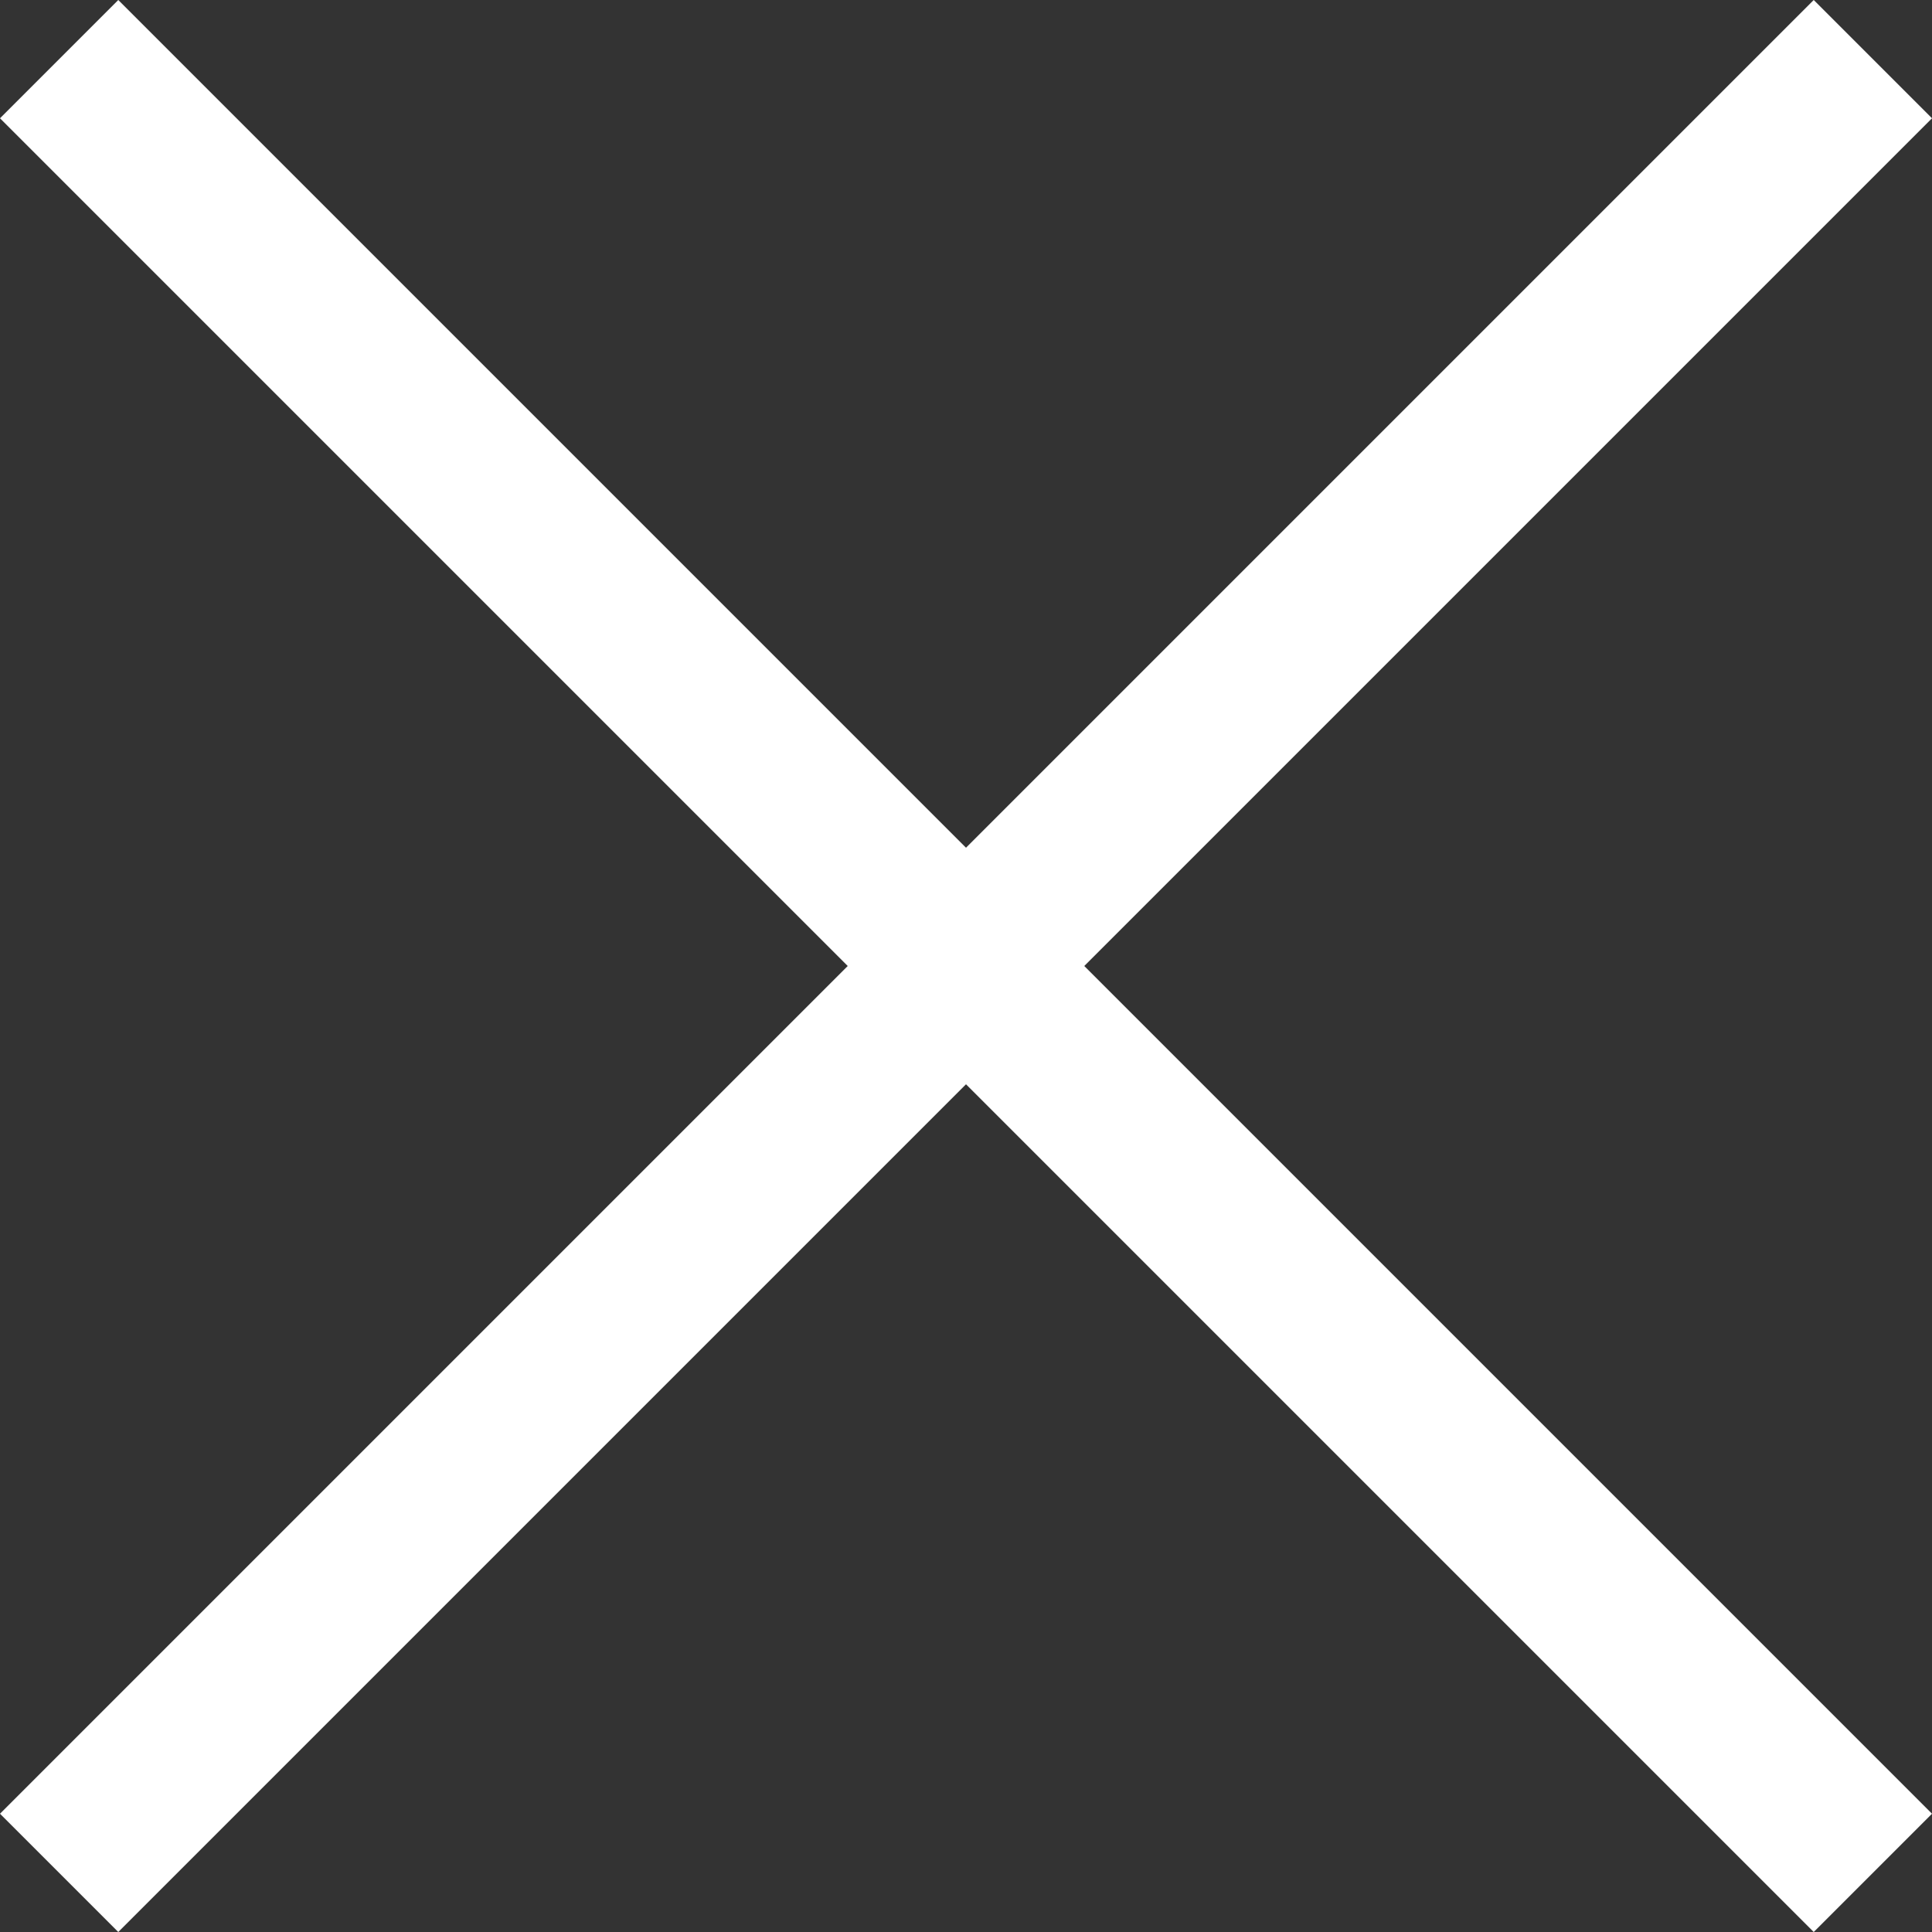
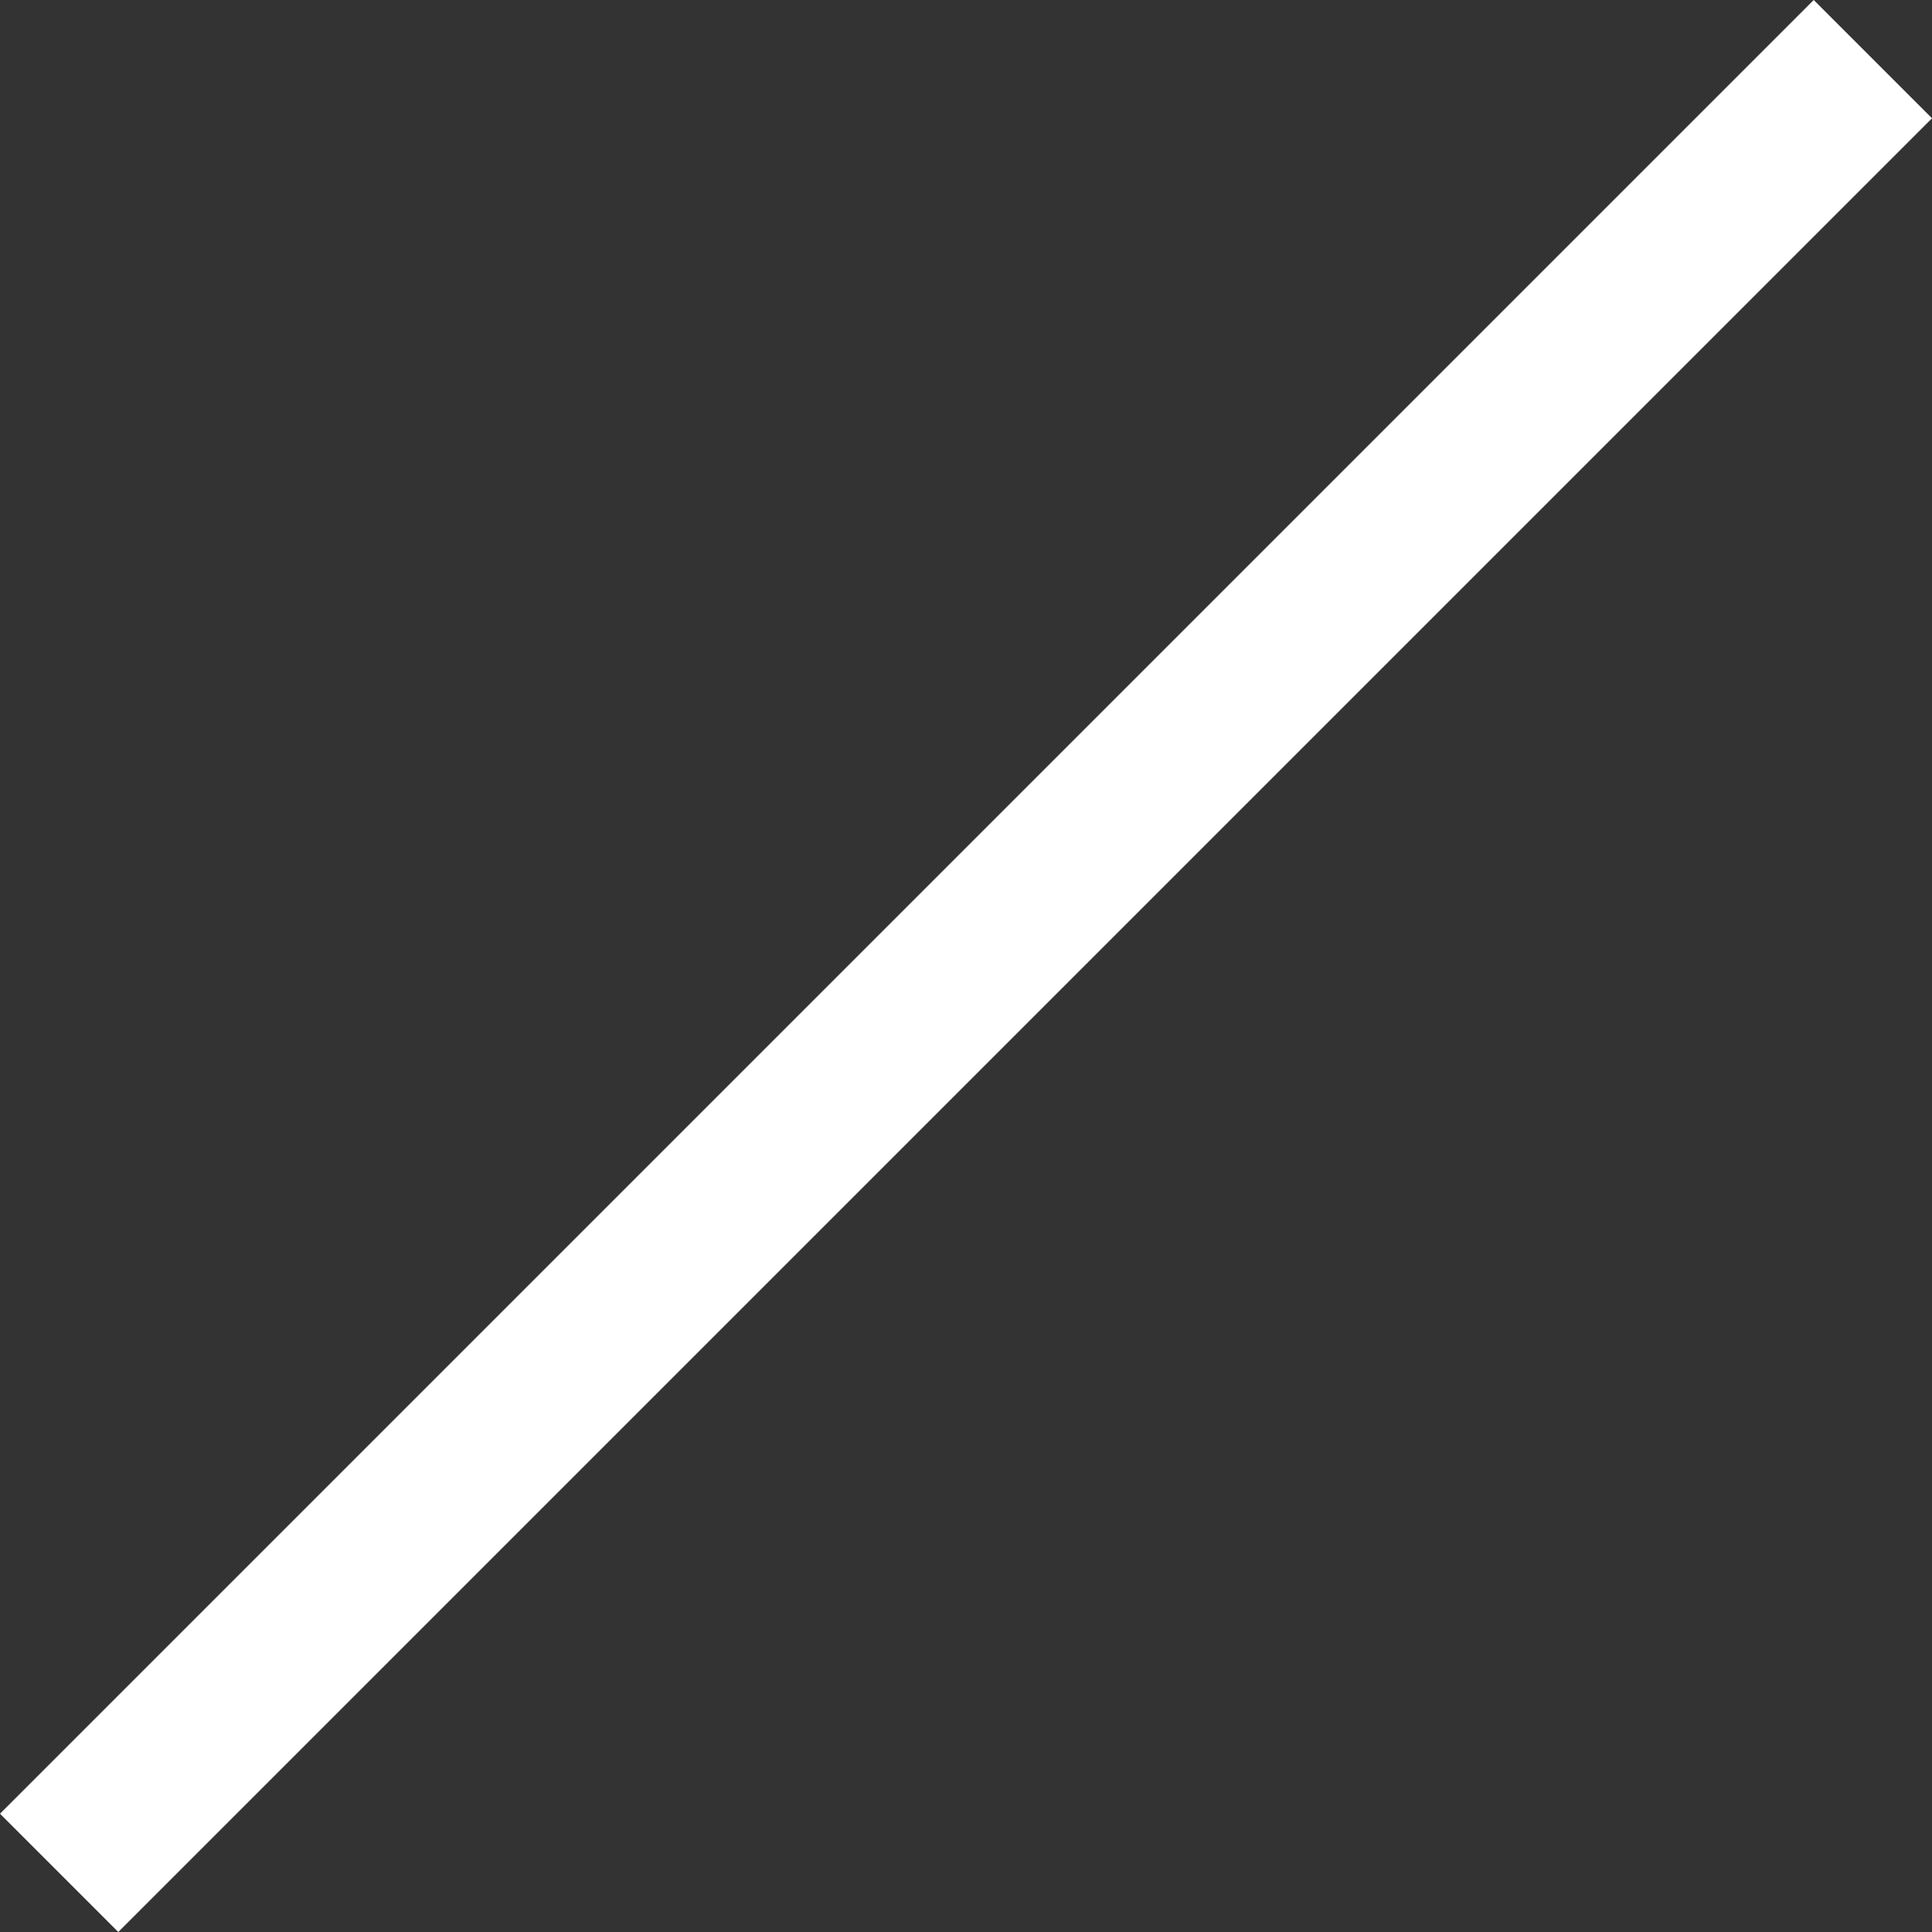
<svg xmlns="http://www.w3.org/2000/svg" width="34.648px" height="34.648px" viewBox="0 0 34.648 34.648" version="1.1">
  <rect x="0" y="0" width="34.648" height="34.648" fill="#333333" stroke="none" />
  <title>icn-close</title>
  <g id="icn-close" stroke="none" stroke-width="1" fill="none" fill-rule="evenodd">
-     <rect id="Rectangle" fill="#FFFFFF" transform="translate(17.324, 17.324) rotate(-315) translate(-17.324, -17.324) " x="-5.676" y="15.824" width="46" height="3" />
    <rect id="Rectangle" fill="#FFFFFF" transform="translate(17.324, 17.324) rotate(-225) translate(-17.324, -17.324) " x="-5.676" y="15.824" width="46" height="3" />
  </g>
</svg>